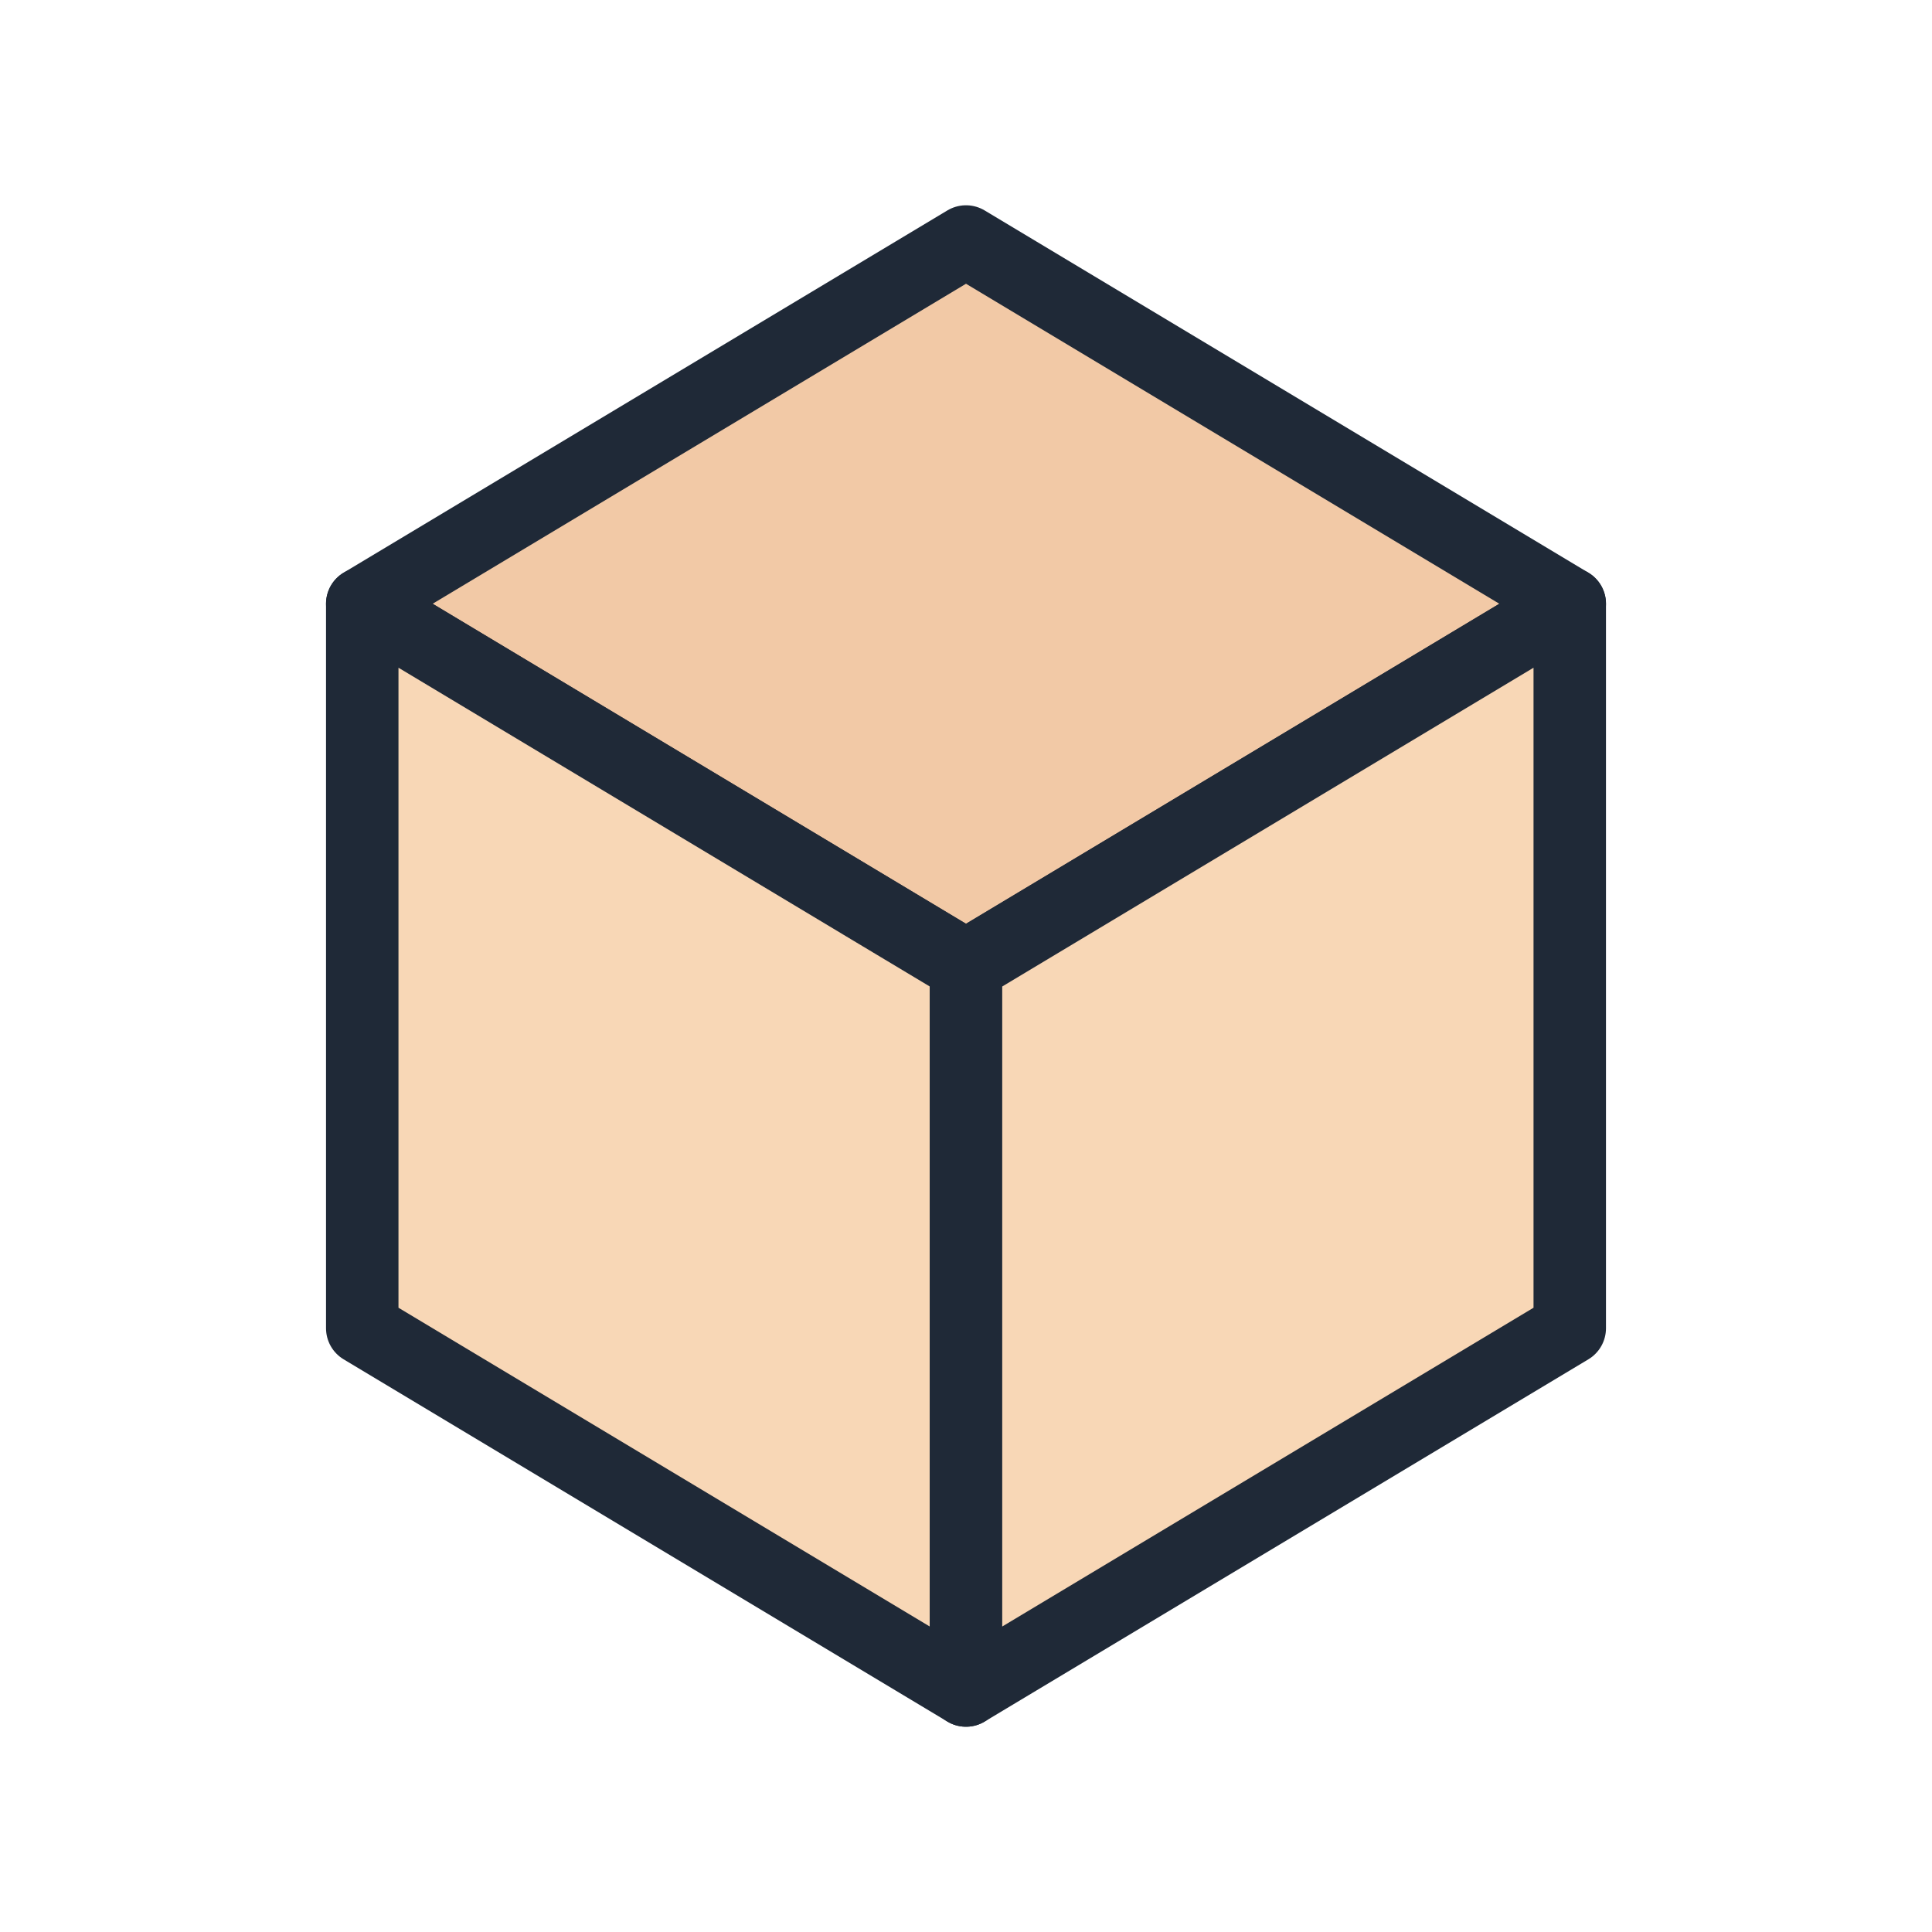
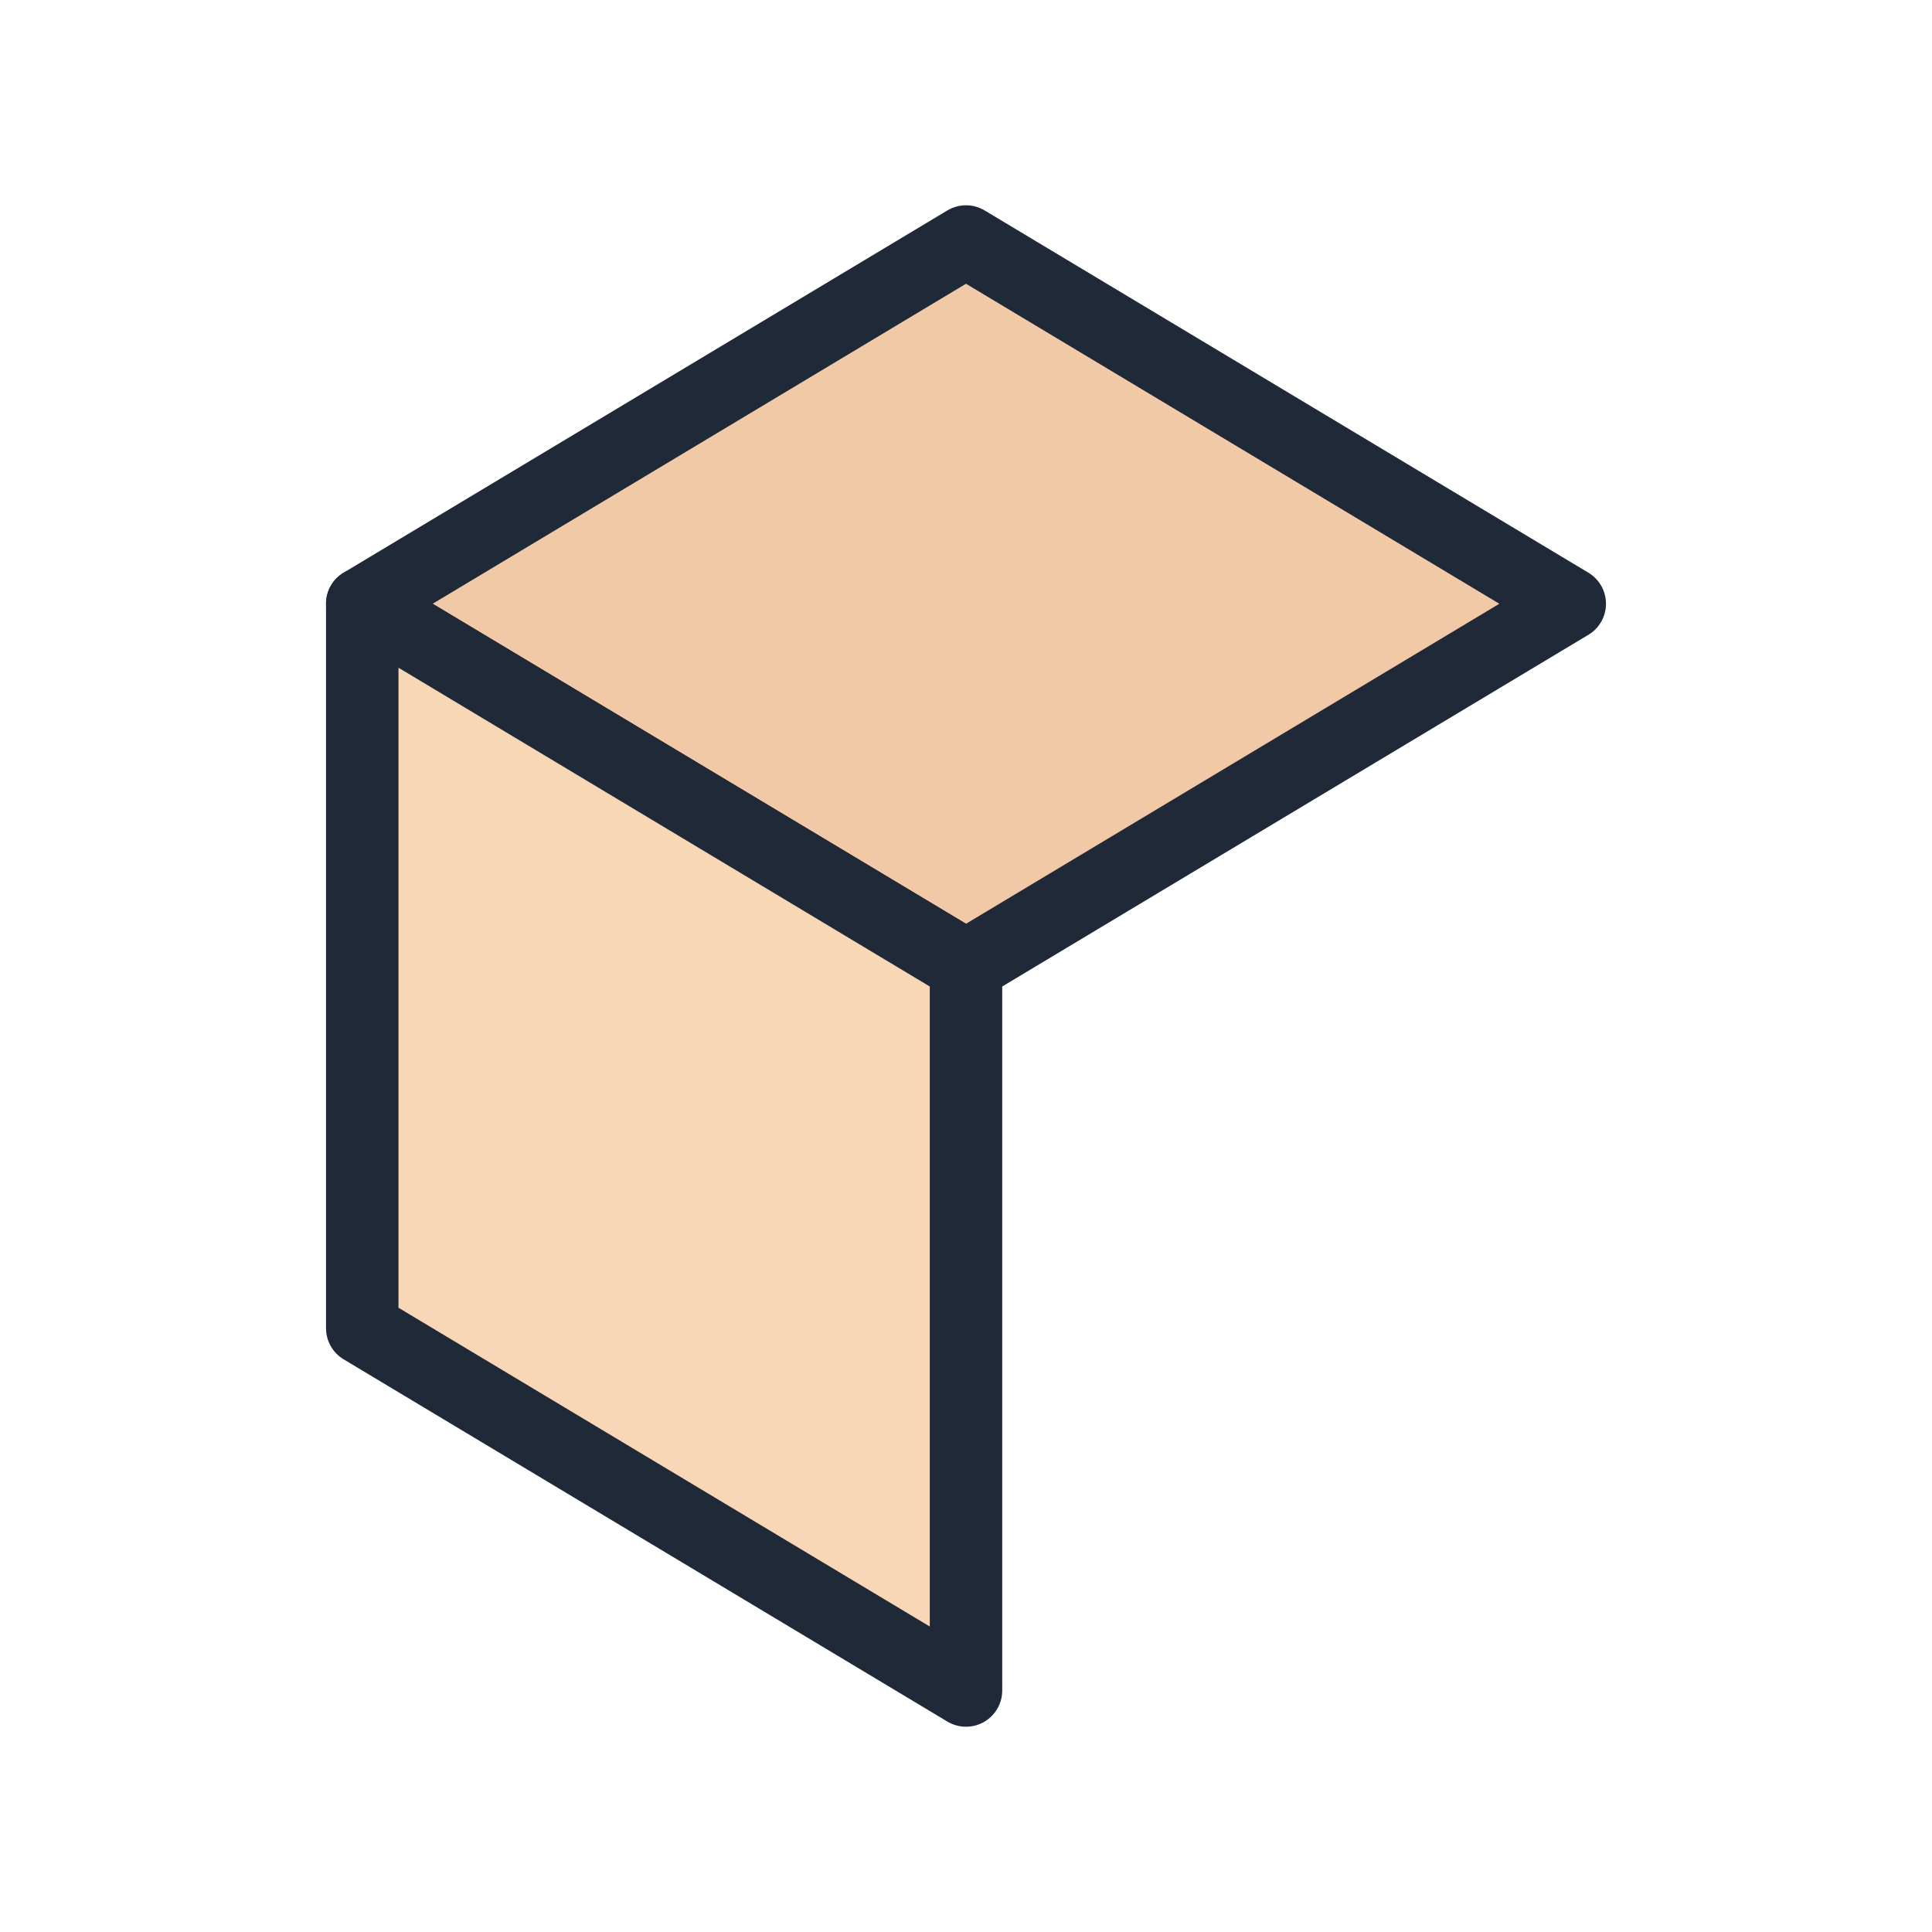
<svg xmlns="http://www.w3.org/2000/svg" width="64" height="64" viewBox="0 0 64 64" fill="none">
  <defs>
    <style>
      .ink{stroke:#1f2937}
      .top{fill:#f2c9a6}
      .side{fill:#f8d7b6}
    </style>
  </defs>
  <polygon class="top ink" points="32,8 52,20 32,32 12,20" stroke-width="2.4" stroke-linejoin="round" />
  <polygon class="side ink" points="12,20 32,32 32,56 12,44" stroke-width="2.4" stroke-linejoin="round" />
-   <polygon class="side ink" points="32,32 52,20 52,44 32,56" stroke-width="2.4" stroke-linejoin="round" />
</svg>